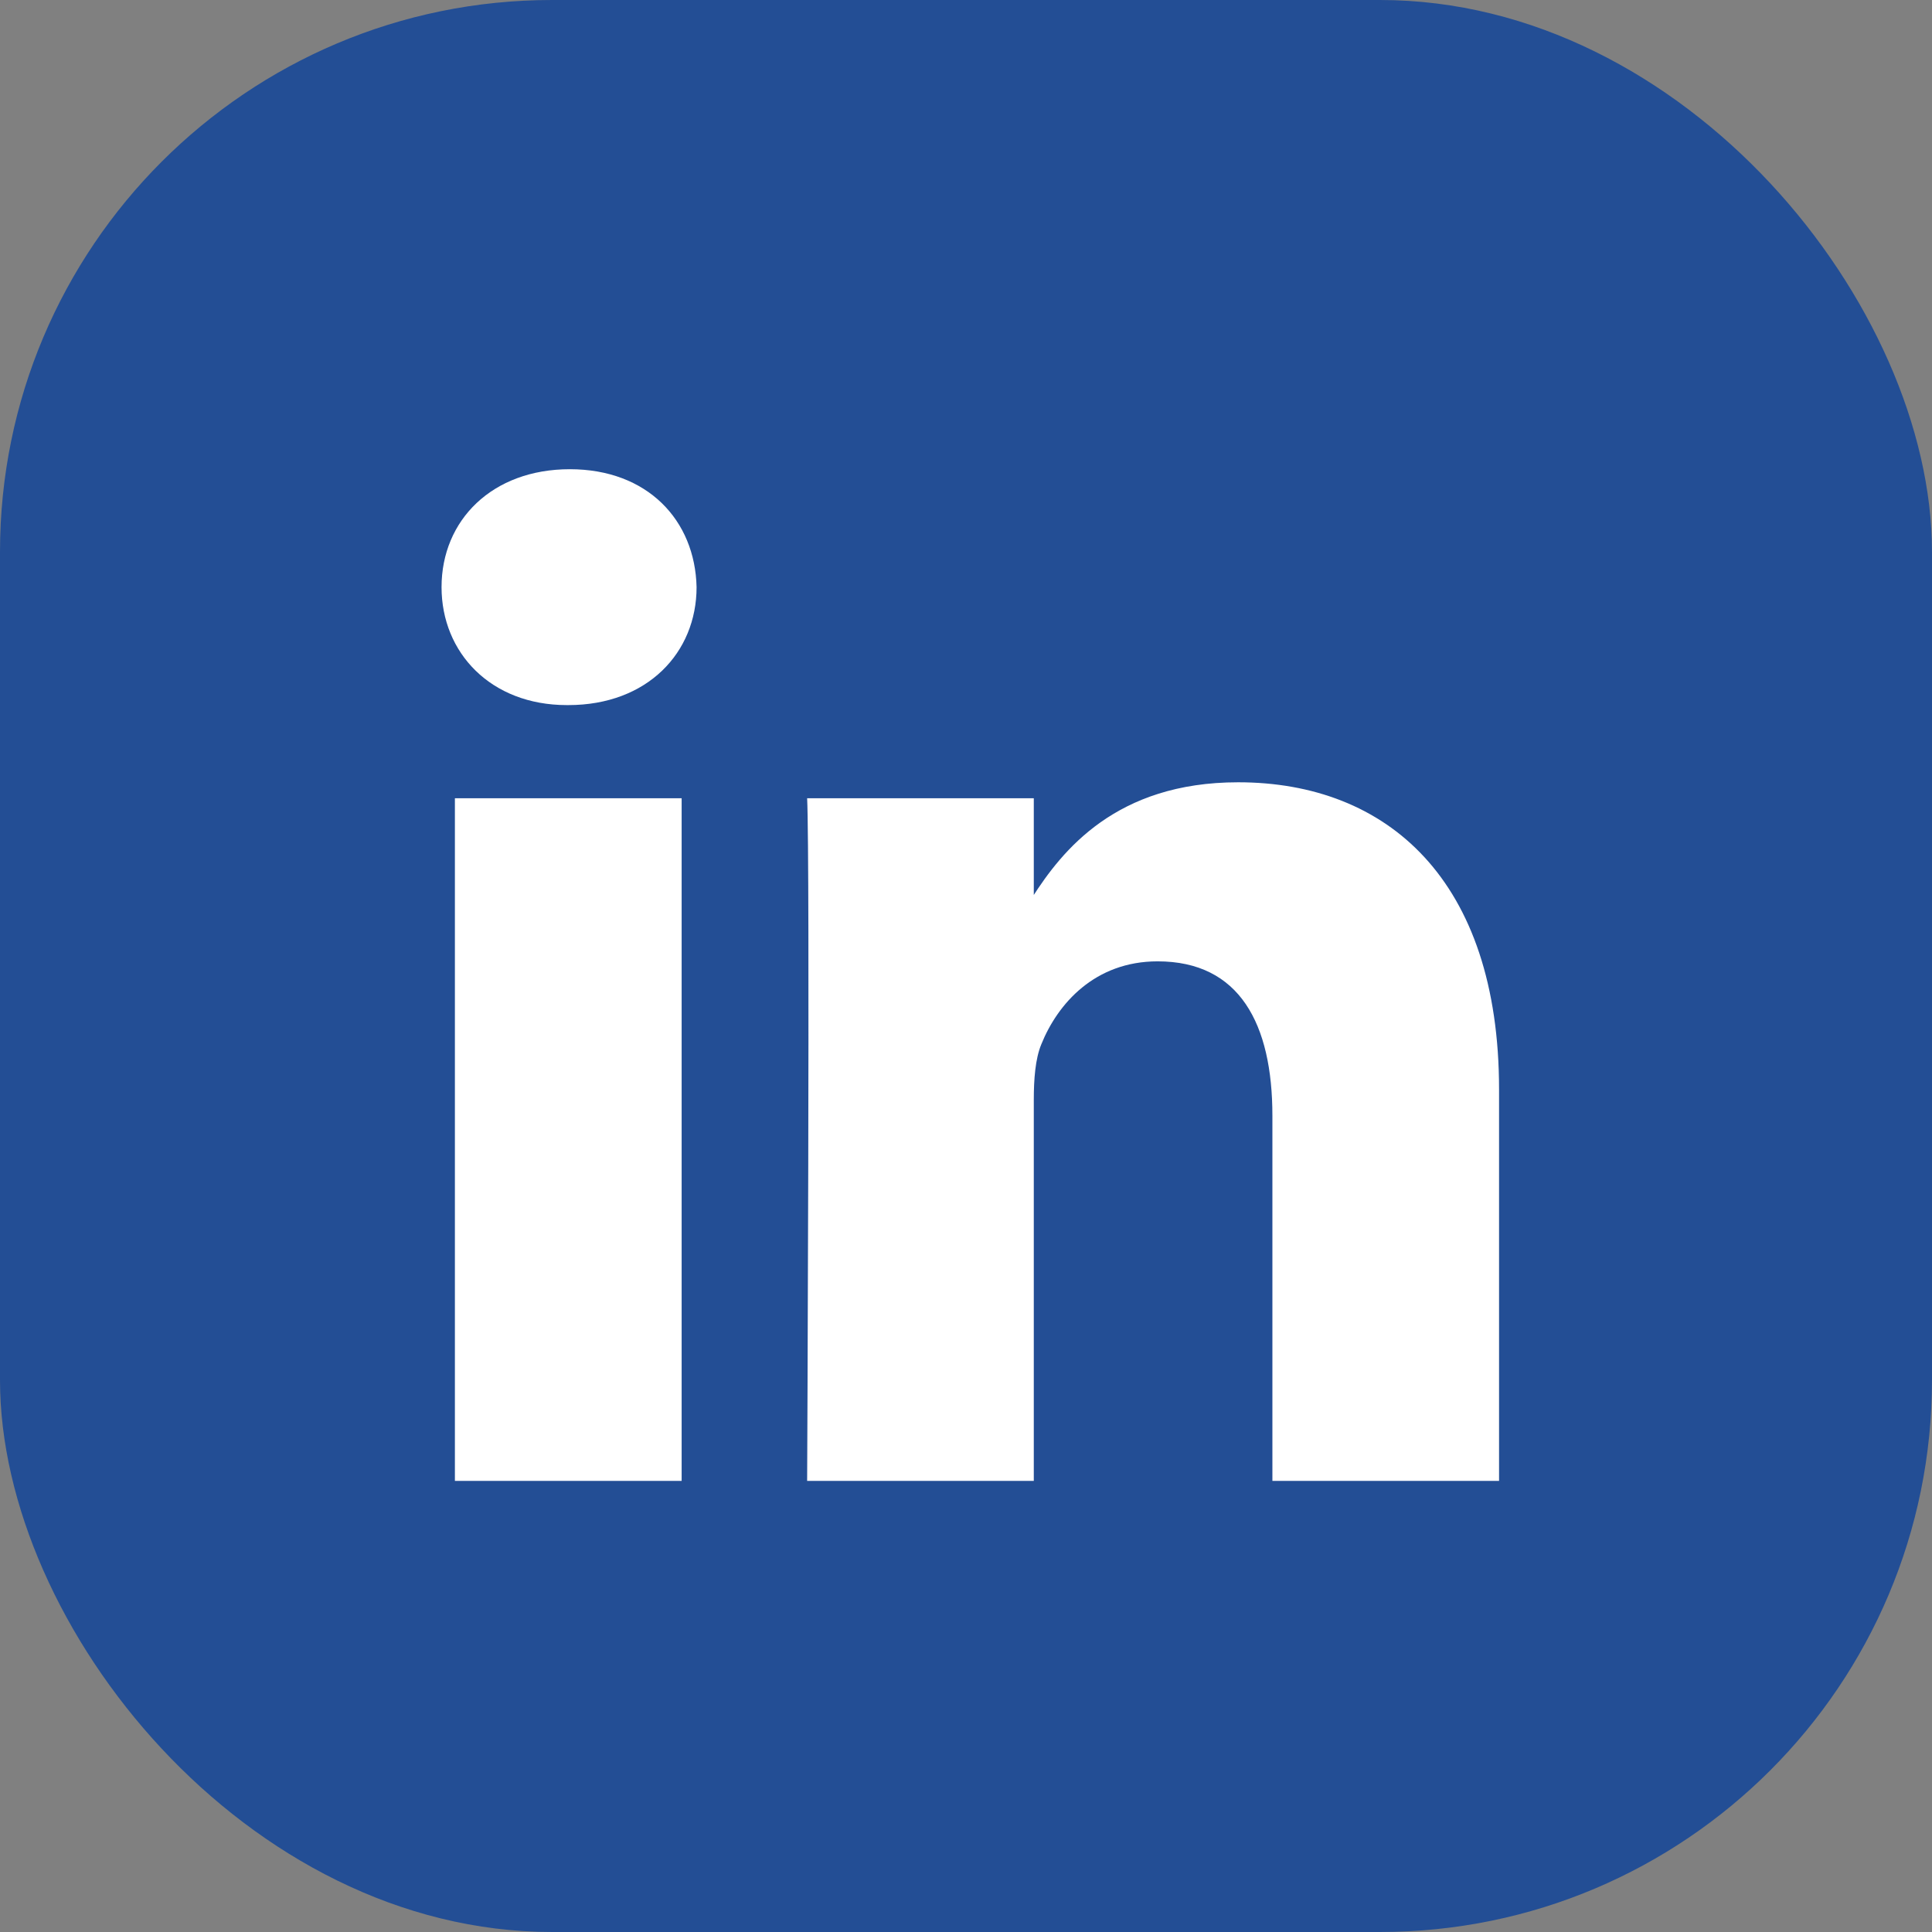
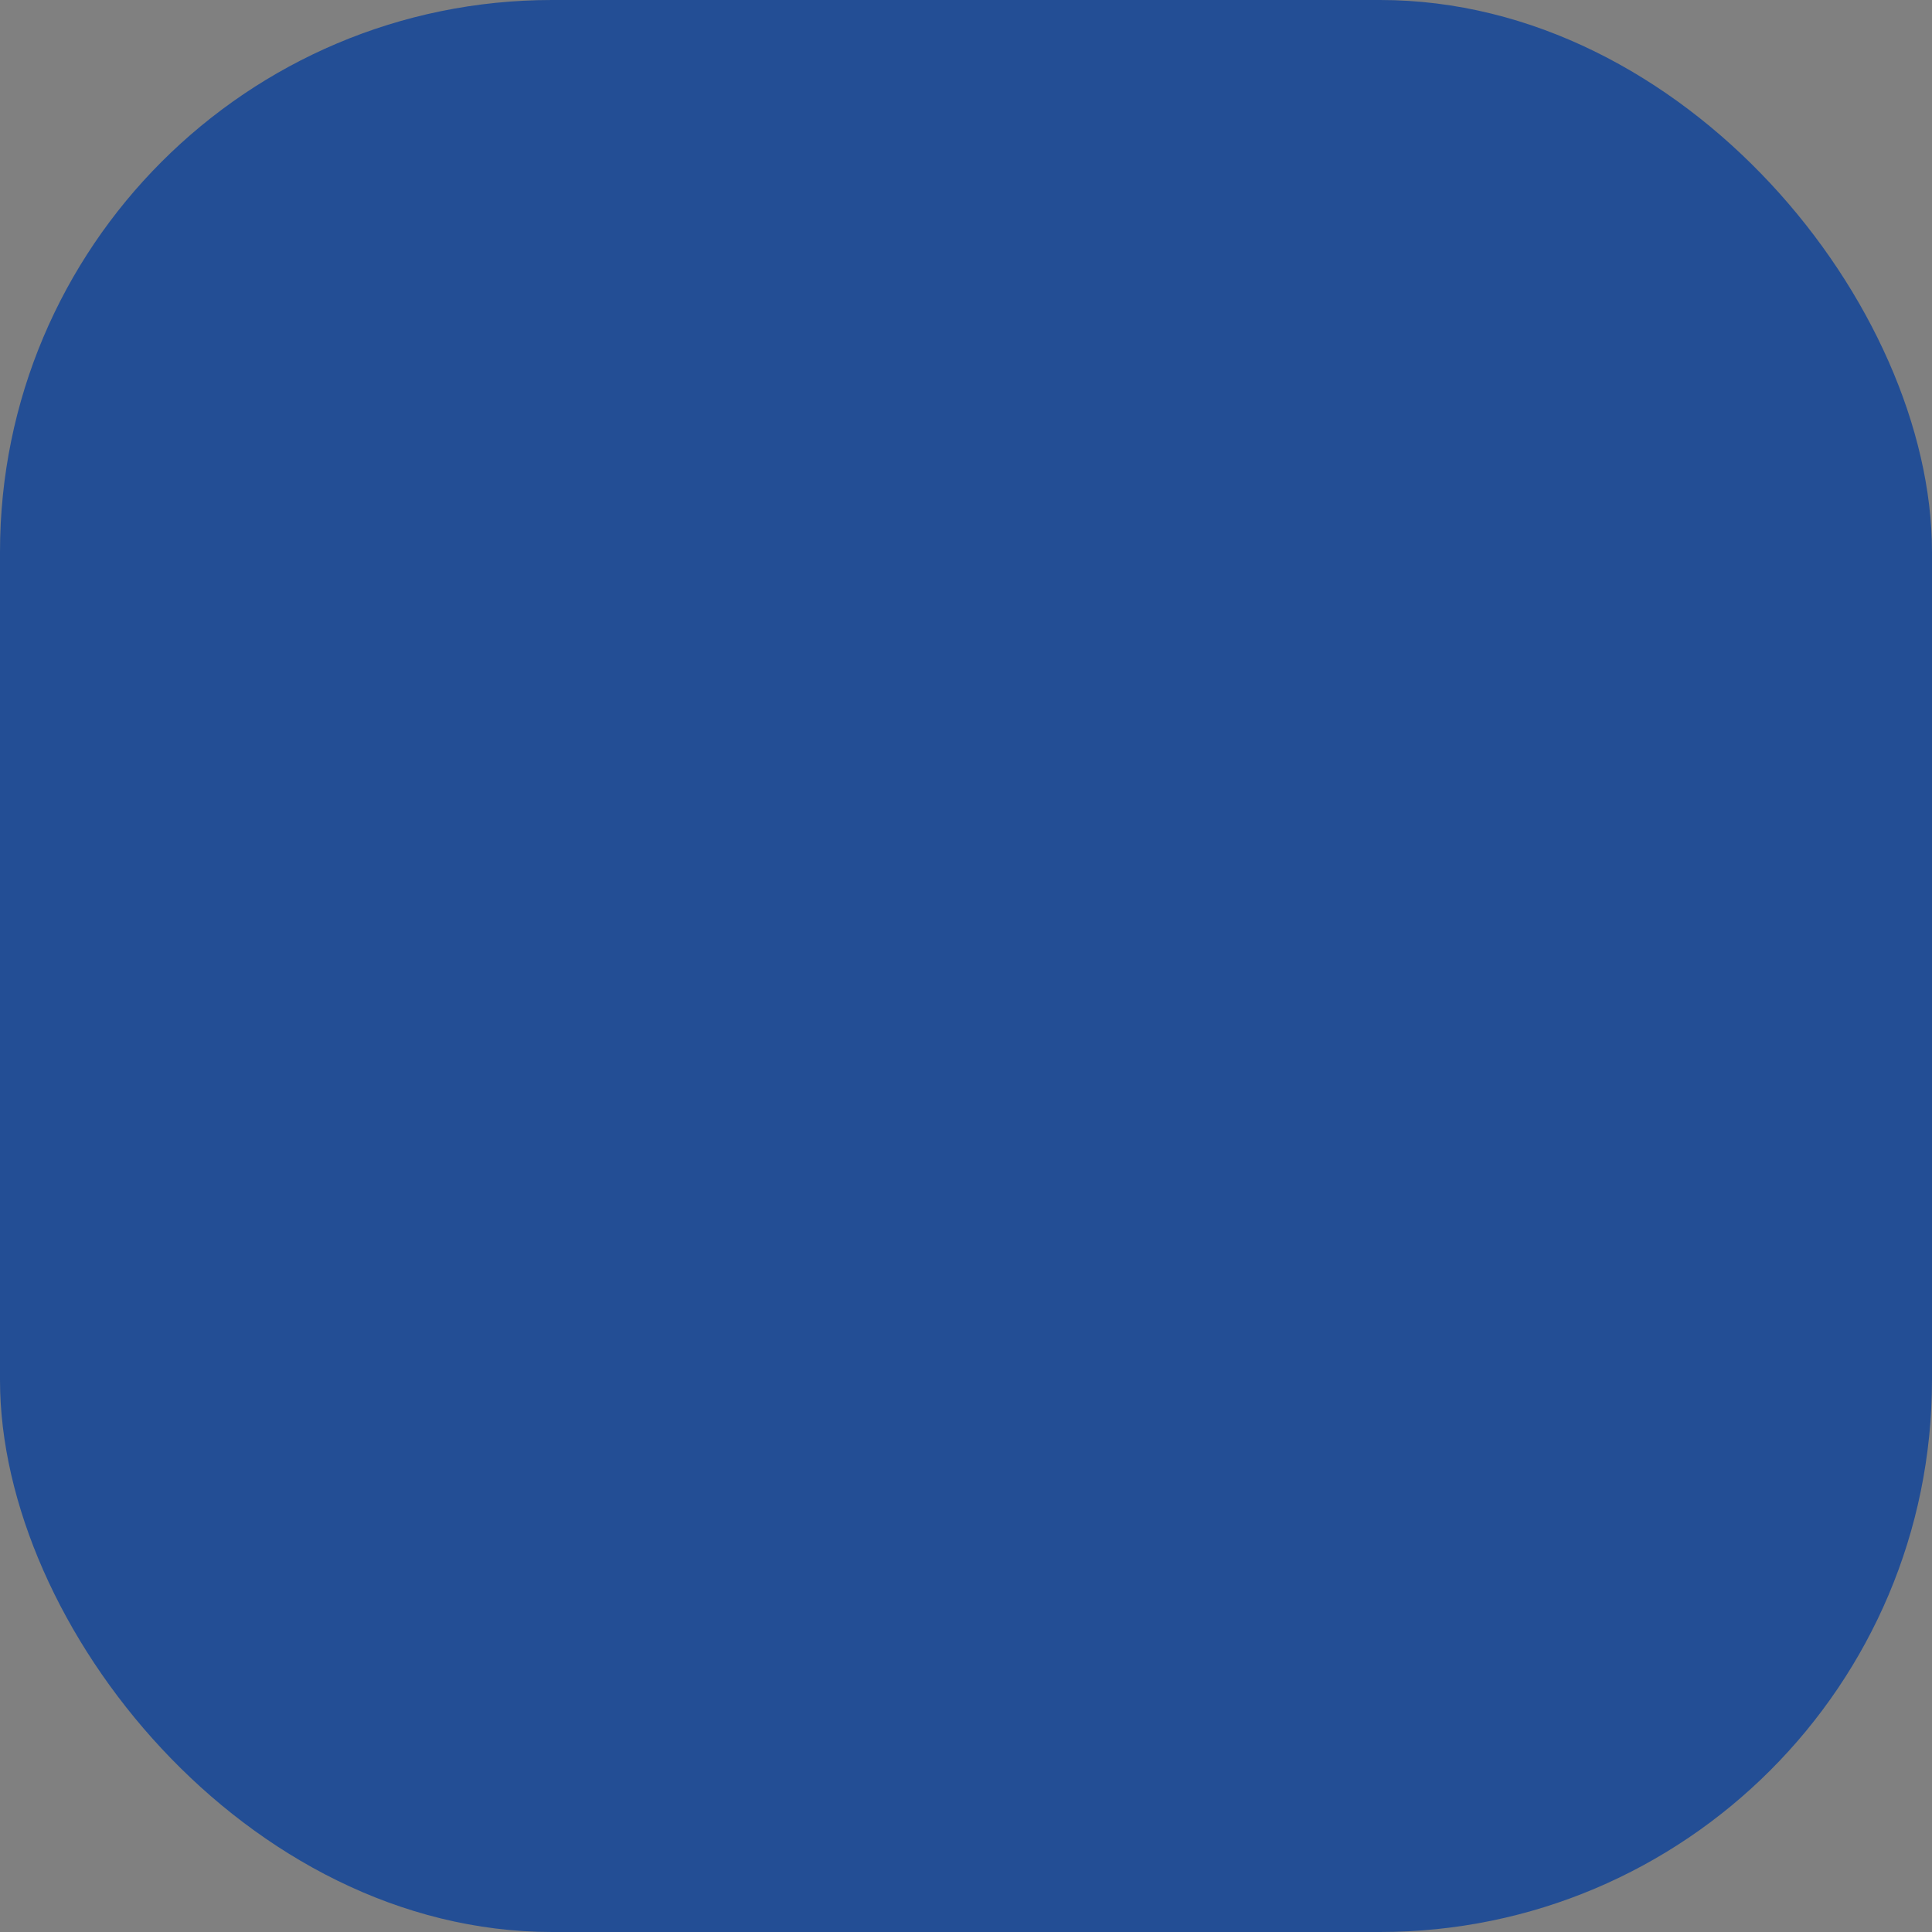
<svg xmlns="http://www.w3.org/2000/svg" width="22" height="22" viewBox="0 0 22 22" fill="none">
  <rect x="0" y="0" width="22" height="22" fill="#808080" stroke="none" />
  <rect width="22" height="22" rx="6.286" fill="#234E95" />
-   <path d="M7.762 16.863V9.09H5.18V16.863H7.762H7.762ZM6.472 8.029C7.372 8.029 7.932 7.432 7.932 6.686C7.915 5.923 7.372 5.343 6.489 5.343C5.605 5.343 5.028 5.923 5.028 6.686C5.028 7.432 5.588 8.029 6.455 8.029H6.472L6.472 8.029ZM9.191 16.863H11.772V12.523C11.772 12.291 11.789 12.058 11.857 11.893C12.044 11.428 12.468 10.947 13.182 10.947C14.116 10.947 14.489 11.66 14.489 12.705V16.863H17.07V12.406C17.07 10.019 15.797 8.908 14.099 8.908C12.706 8.908 12.095 9.687 11.755 10.217H11.772V9.09H9.191C9.225 9.819 9.191 16.864 9.191 16.864L9.191 16.863Z" fill="white" />
</svg>